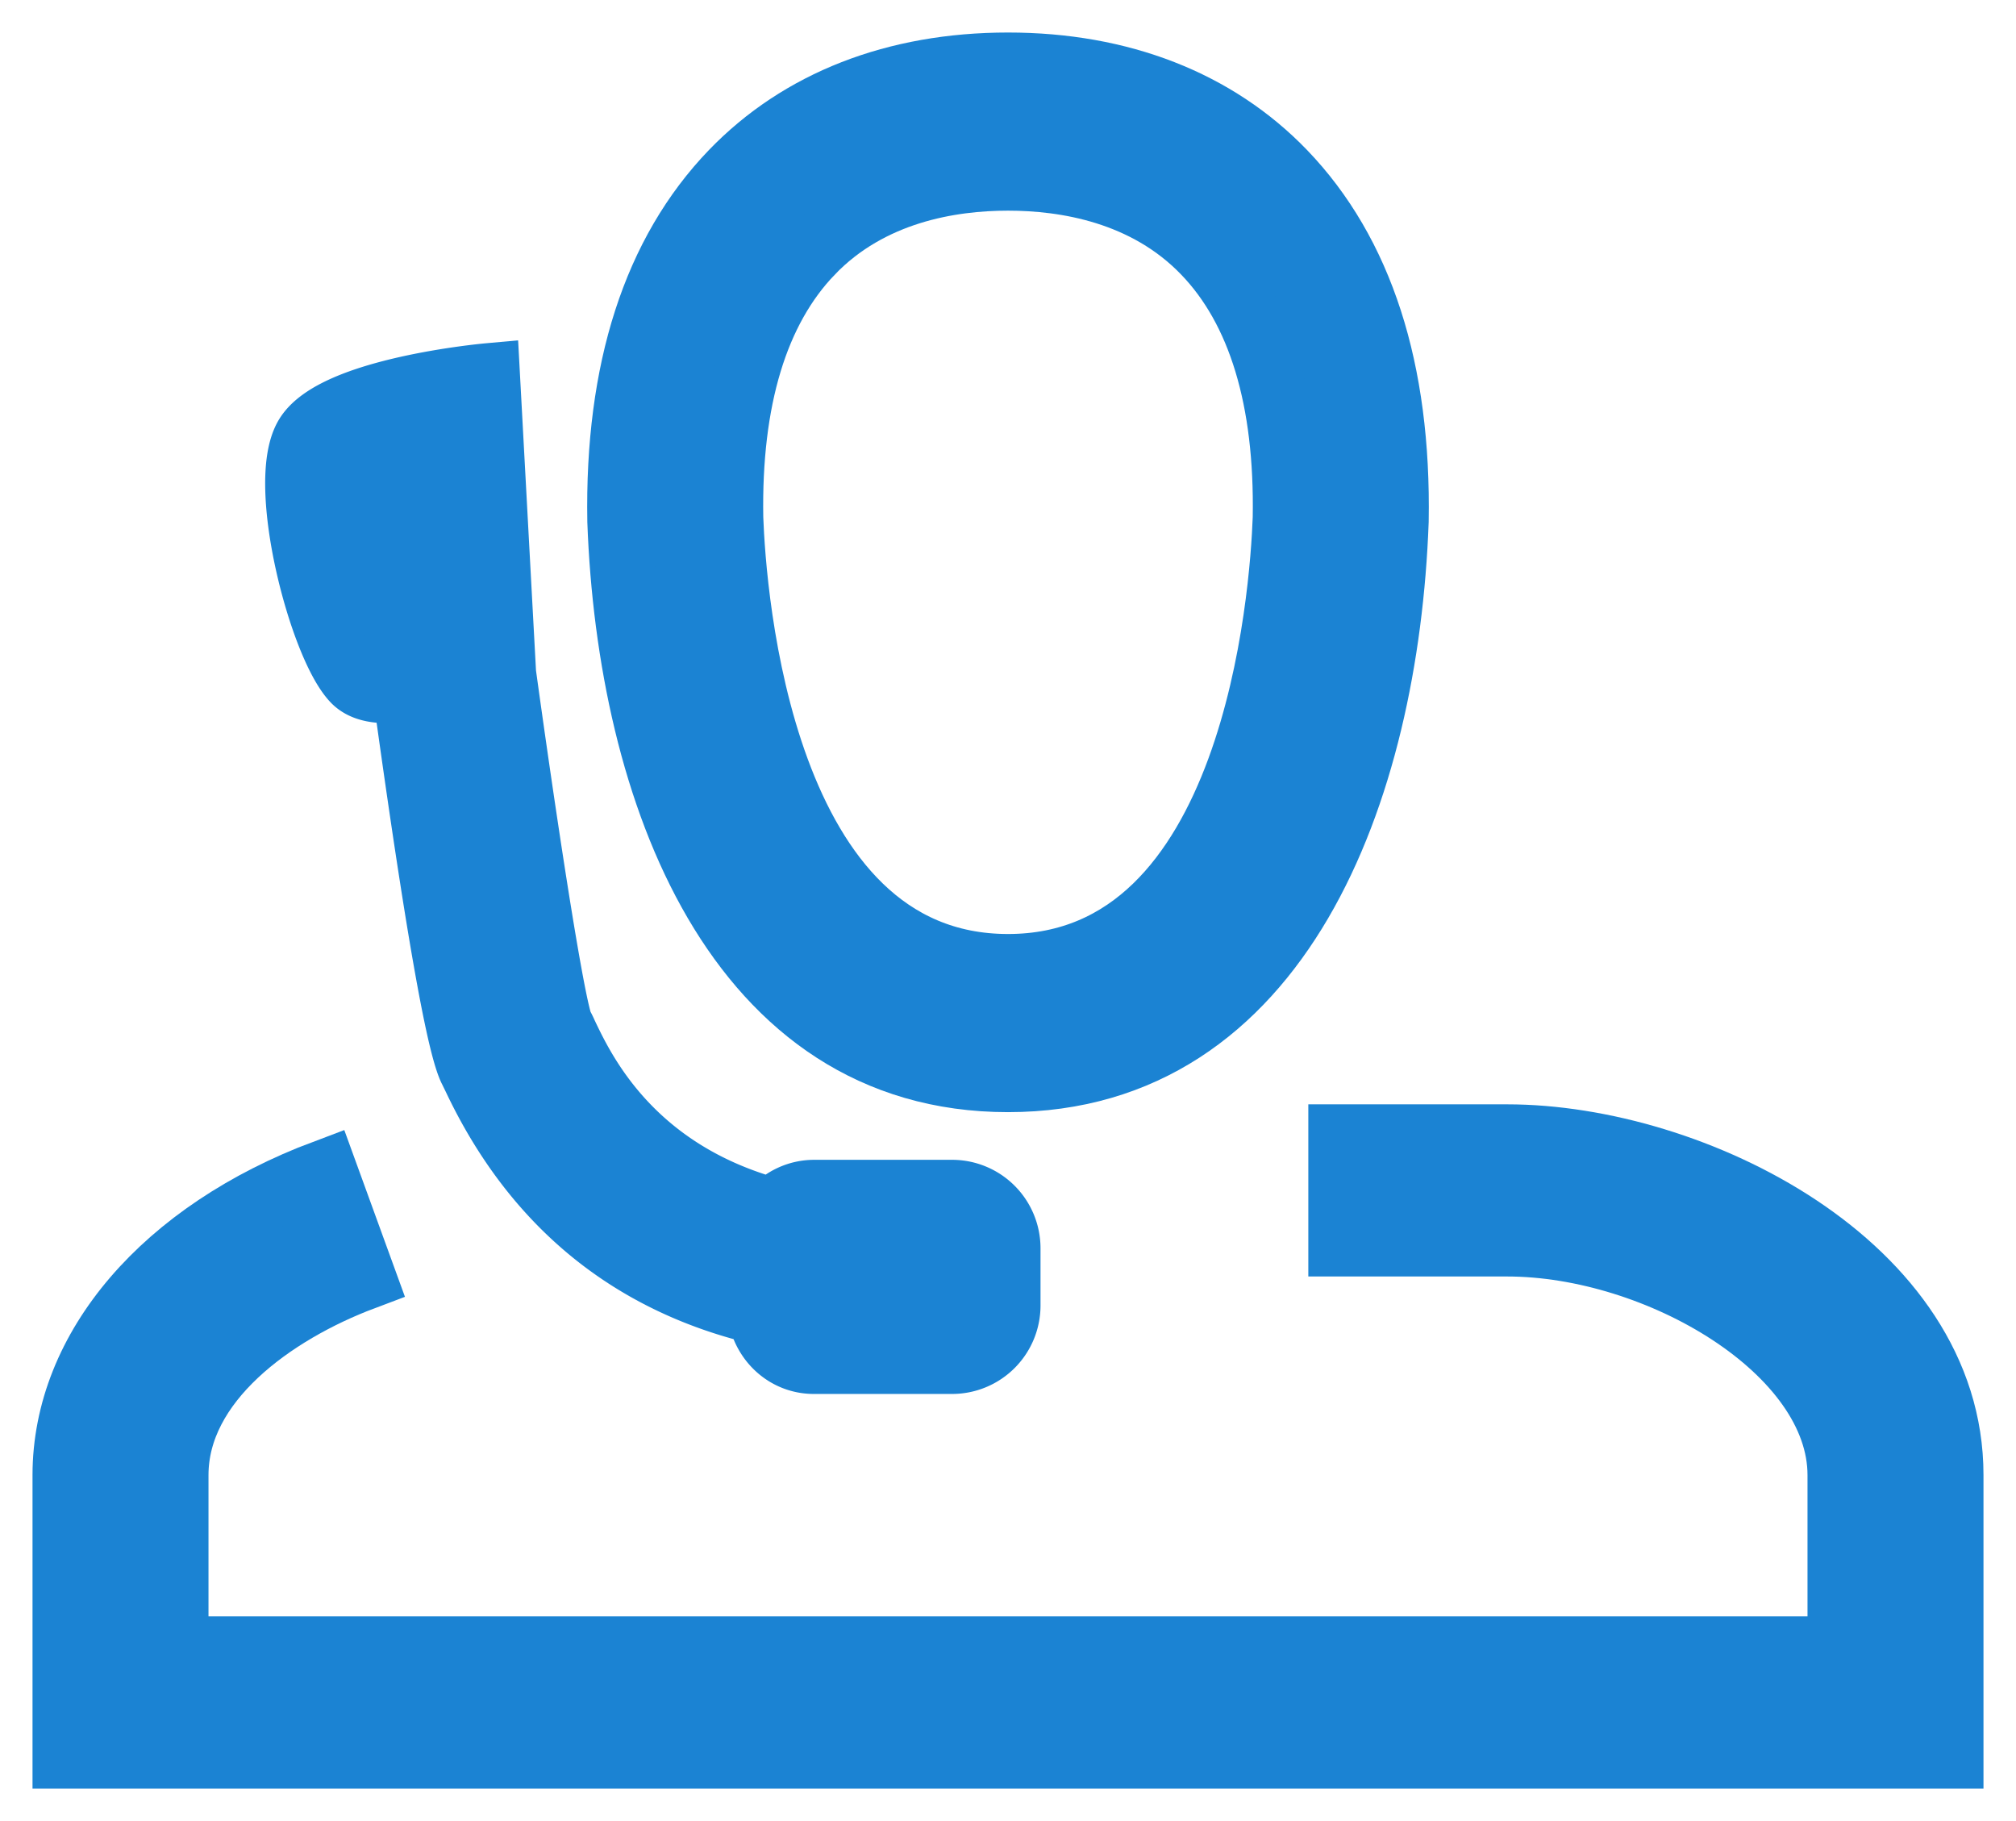
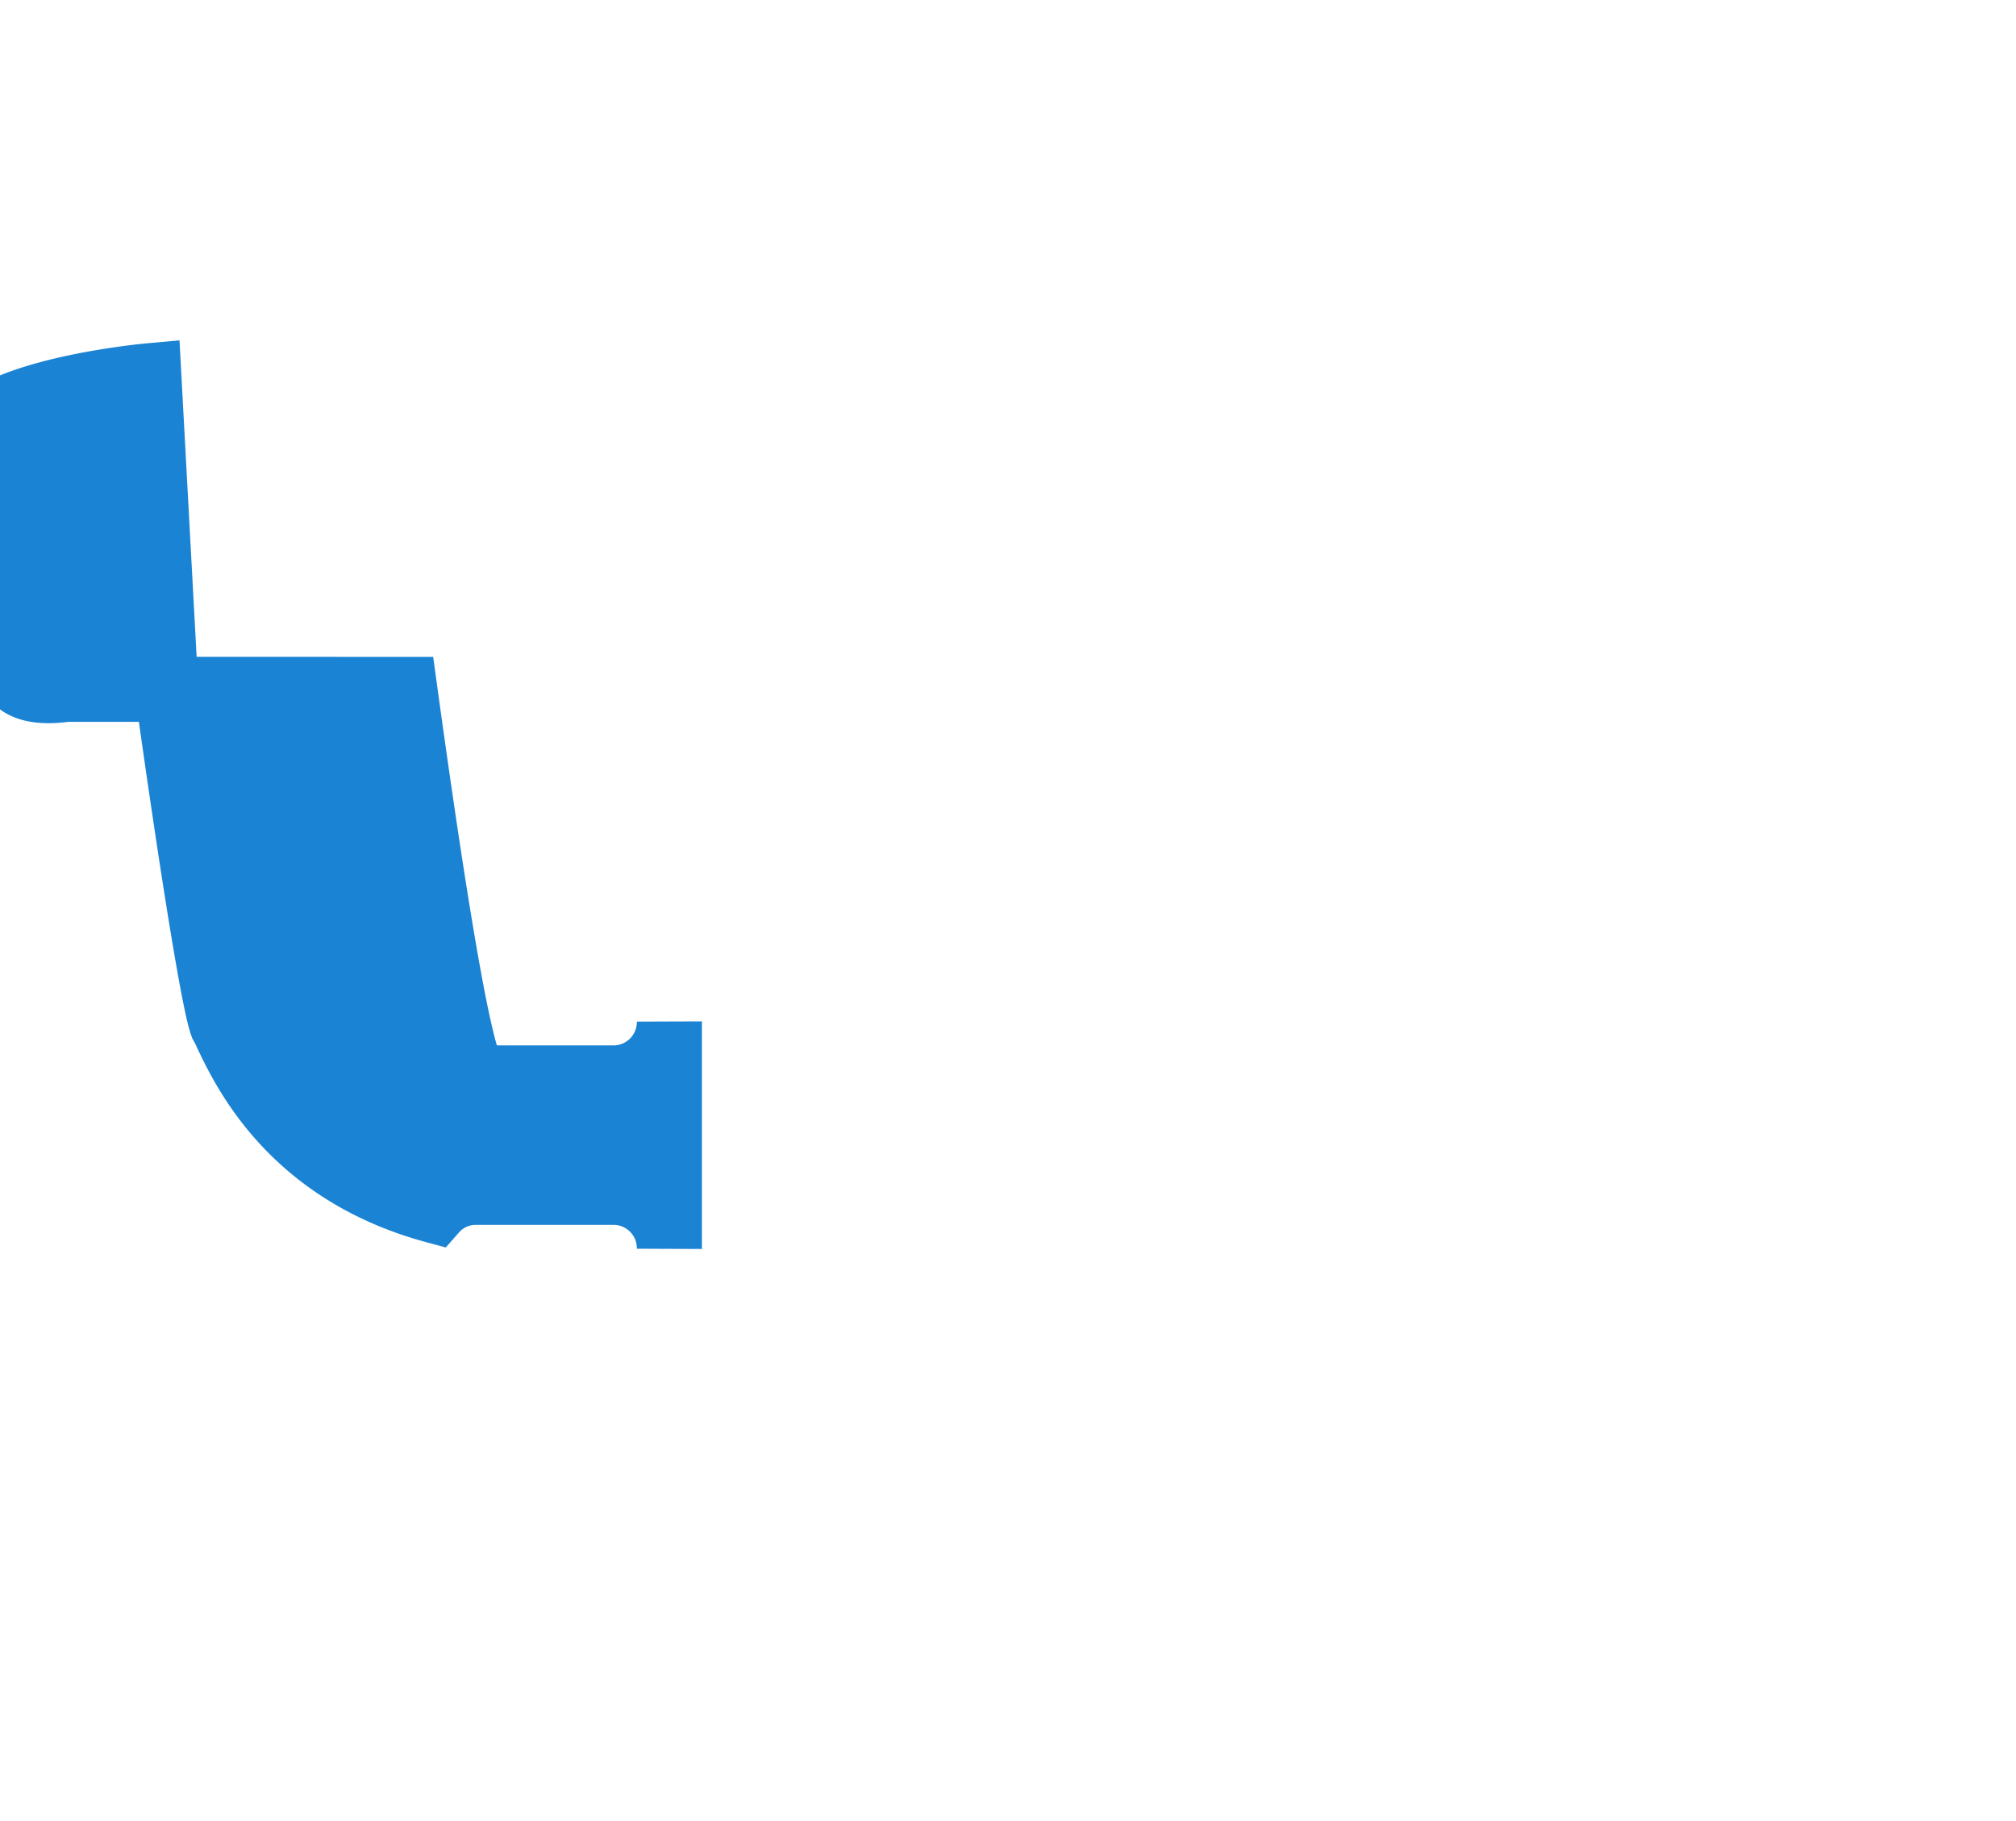
<svg xmlns="http://www.w3.org/2000/svg" width="31" height="28" viewBox="0 0 31 28">
  <g fill="#1B83D3" fill-rule="nonzero" stroke="#1B83D3">
-     <path d="M23.176 17.48h-2.558v1.647h2.558c2.319 0 5.118 1.633 5.118 3.554v2.672H2.706v-2.672c0-1.44 1.488-2.51 2.882-3.035l-.591-1.625C2.53 18.947 1 20.732 1 22.681V27h29v-4.32c0-3.222-3.975-5.2-6.824-5.2zM15.5 16.6c4.17 0 5.817-4.427 5.969-8.588.04-2.322-.543-4.124-1.73-5.358C18.696 1.572 17.231 1 15.501 1h-.002c-1.73 0-3.195.572-4.238 1.654-1.188 1.234-1.77 3.036-1.73 5.358.152 4.161 1.798 8.588 5.969 8.588zM12.478 3.874c.903-.938 2.142-1.135 3.021-1.135h.002c.88 0 2.118.197 3.021 1.135.855.886 1.273 2.269 1.241 4.09-.042 1.151-.444 6.897-4.263 6.897-3.82 0-4.221-5.746-4.263-6.896-.032-1.821.386-3.204 1.241-4.091z" />
-     <path d="M6.225 10.6c.366 2.66.786 5.404 1.023 5.853l.059.121c.911 1.923 2.38 3.129 4.377 3.604.056.424.398.755.83.755h2.133a.86.86 0 0 0 .853-.866V19.2a.86.86 0 0 0-.853-.867h-2.132a.838.838 0 0 0-.623.284c-2.186-.591-2.924-2.134-3.202-2.72a1.41 1.41 0 0 0-.07-.14c-.143-.39-.548-3.007-.91-5.646a.445.445 0 0 0 .02-.01l-.234-4.323s-2.367.215-2.784.941c-.418.726.227 3.204.734 3.736.162.17.458.188.78.144z" />
+     <path d="M6.225 10.6c.366 2.66.786 5.404 1.023 5.853l.059.121h2.133a.86.86 0 0 0 .853-.866V19.2a.86.86 0 0 0-.853-.867h-2.132a.838.838 0 0 0-.623.284c-2.186-.591-2.924-2.134-3.202-2.72a1.41 1.41 0 0 0-.07-.14c-.143-.39-.548-3.007-.91-5.646a.445.445 0 0 0 .02-.01l-.234-4.323s-2.367.215-2.784.941c-.418.726.227 3.204.734 3.736.162.17.458.188.78.144z" />
  </g>
</svg>